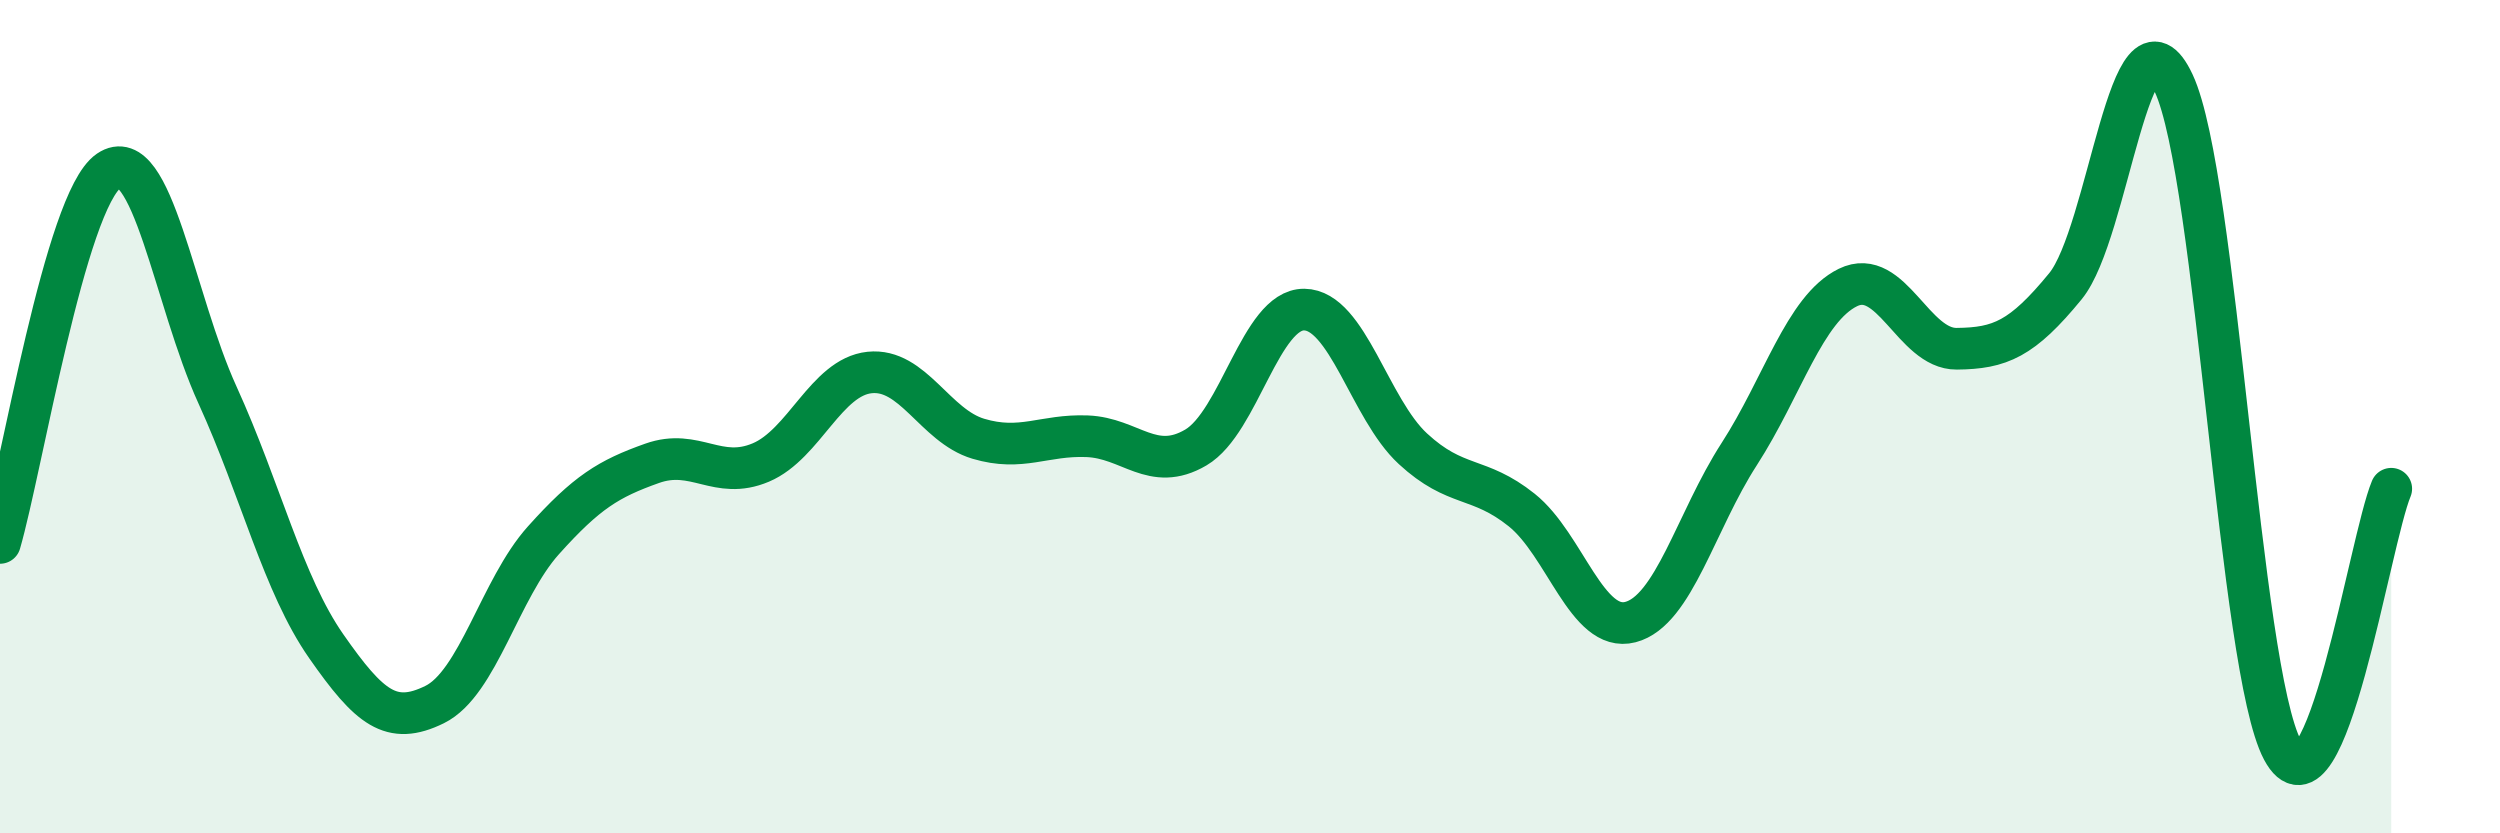
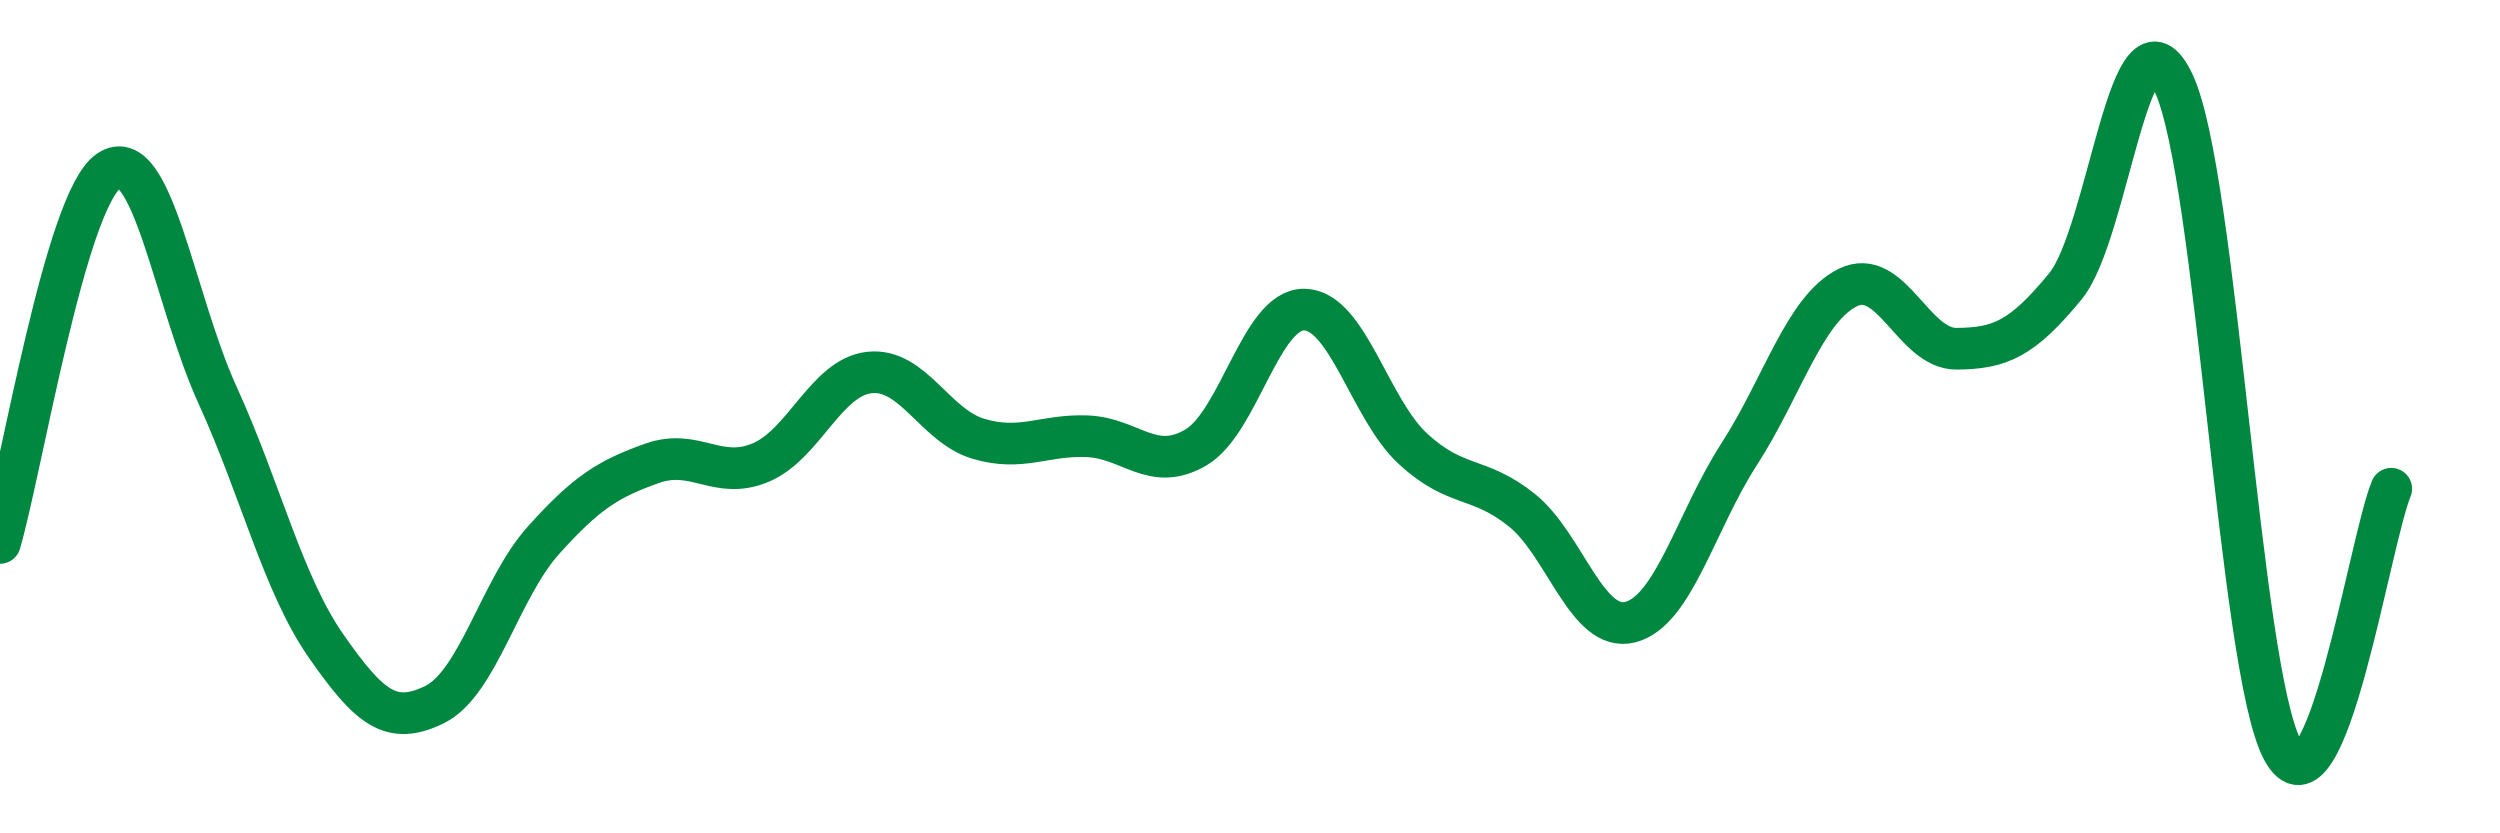
<svg xmlns="http://www.w3.org/2000/svg" width="60" height="20" viewBox="0 0 60 20">
-   <path d="M 0,13.03 C 0.52,11.24 1.57,4.81 2.61,4.1 C 3.65,3.39 4.18,7.2 5.22,9.48 C 6.26,11.76 6.79,14.02 7.83,15.51 C 8.87,17 9.39,17.42 10.43,16.91 C 11.47,16.4 12,14.13 13.04,12.97 C 14.08,11.81 14.61,11.49 15.65,11.12 C 16.69,10.75 17.22,11.54 18.26,11.1 C 19.3,10.66 19.83,9.05 20.87,8.94 C 21.91,8.83 22.44,10.22 23.48,10.53 C 24.52,10.84 25.05,10.43 26.09,10.47 C 27.13,10.51 27.66,11.35 28.7,10.74 C 29.74,10.13 30.26,7.42 31.3,7.43 C 32.34,7.44 32.87,9.81 33.91,10.77 C 34.95,11.73 35.48,11.41 36.52,12.24 C 37.56,13.07 38.09,15.2 39.13,14.93 C 40.17,14.66 40.7,12.51 41.74,10.9 C 42.78,9.29 43.31,7.41 44.35,6.9 C 45.39,6.39 45.92,8.38 46.96,8.37 C 48,8.36 48.53,8.14 49.57,6.87 C 50.61,5.6 51.13,-0.23 52.17,2 C 53.21,4.23 53.74,16.05 54.78,18 C 55.82,19.95 56.87,12.98 57.39,11.73L57.39 20L0 20Z" fill="#008740" opacity="0.1" stroke-linecap="round" stroke-linejoin="round" />
  <path d="M 0,13.03 C 0.52,11.24 1.57,4.81 2.61,4.1 C 3.65,3.39 4.18,7.2 5.22,9.48 C 6.26,11.76 6.79,14.02 7.83,15.51 C 8.87,17 9.39,17.42 10.43,16.91 C 11.47,16.4 12,14.13 13.04,12.97 C 14.08,11.81 14.61,11.49 15.65,11.12 C 16.69,10.75 17.22,11.54 18.26,11.1 C 19.3,10.66 19.83,9.05 20.87,8.94 C 21.91,8.83 22.44,10.22 23.48,10.53 C 24.52,10.84 25.05,10.43 26.09,10.47 C 27.13,10.51 27.66,11.35 28.7,10.74 C 29.74,10.13 30.26,7.42 31.3,7.43 C 32.34,7.44 32.87,9.81 33.91,10.77 C 34.95,11.73 35.48,11.41 36.52,12.24 C 37.56,13.07 38.09,15.2 39.13,14.93 C 40.17,14.66 40.7,12.51 41.74,10.9 C 42.78,9.29 43.31,7.41 44.35,6.9 C 45.39,6.39 45.92,8.38 46.96,8.37 C 48,8.36 48.53,8.14 49.57,6.87 C 50.61,5.6 51.13,-0.23 52.17,2 C 53.21,4.23 53.74,16.05 54.78,18 C 55.82,19.95 56.87,12.98 57.39,11.73" stroke="#008740" stroke-width="1" fill="none" stroke-linecap="round" stroke-linejoin="round" />
</svg>